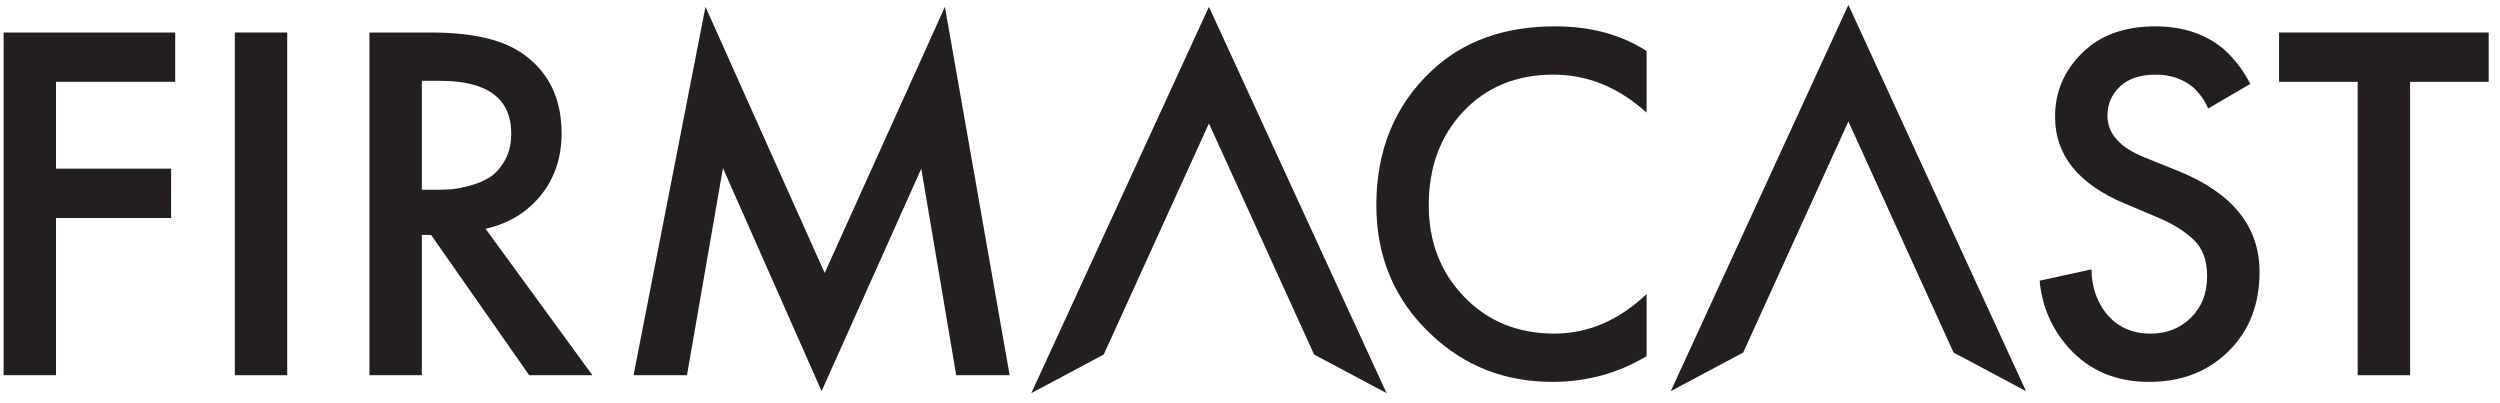
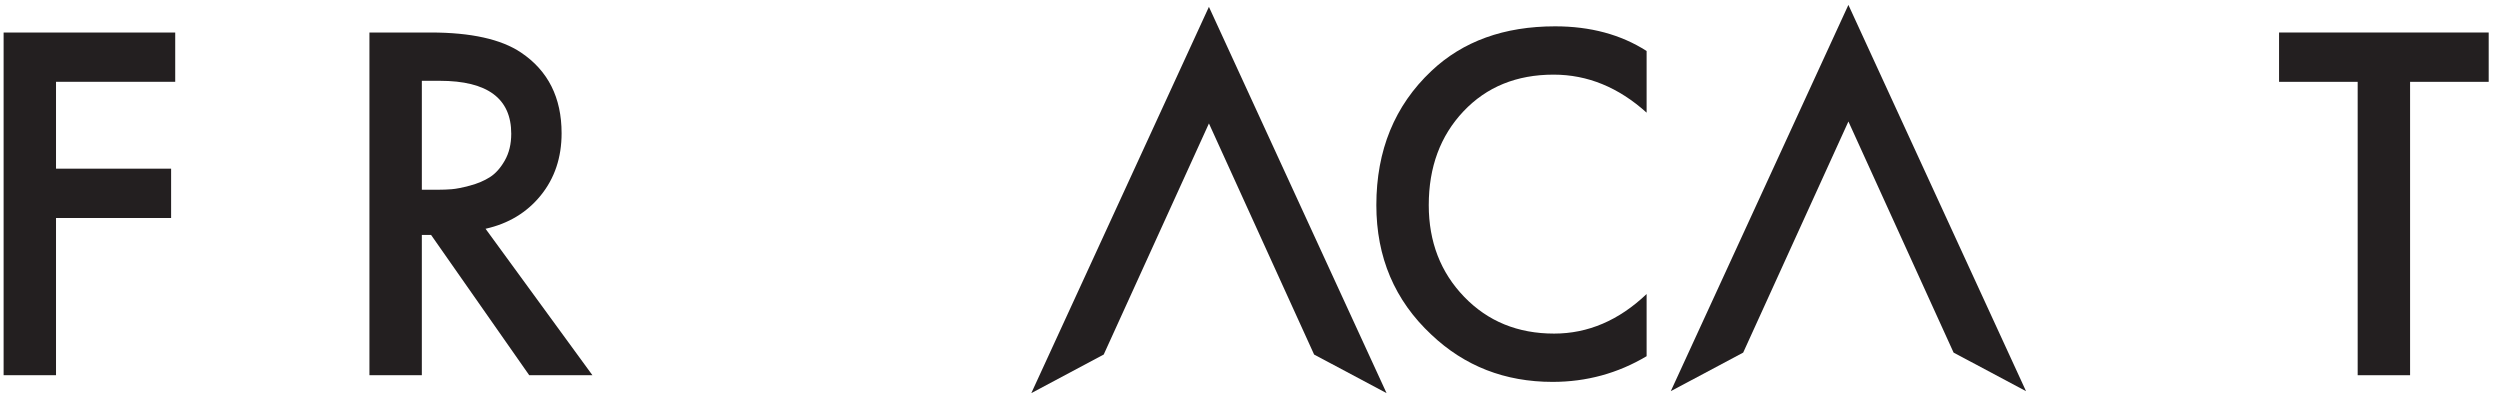
<svg xmlns="http://www.w3.org/2000/svg" xmlns:ns1="http://www.serif.com/" width="100%" height="100%" viewBox="0 0 484 78" version="1.1" xml:space="preserve" style="fill-rule:evenodd;clip-rule:evenodd;stroke-linejoin:round;stroke-miterlimit:2;">
-   <rect id="Page-1" ns1:id="Page 1" x="0" y="0" width="483.186" height="77.649" style="fill:none;" />
  <g id="Layer-1" ns1:id="Layer 1">
    <g>
      <path d="M33.922,6.293l0,9.549l-23.078,0l0,16.811l22.282,0l0,9.549l-22.282,0l0,30.439l-10.146,0l0,-66.349l33.224,0Z" style="fill:#231f20;fill-rule:nonzero;" />
-       <rect x="45.461" y="6.293" width="10.146" height="66.349" style="fill:#231f20;fill-rule:nonzero;" />
      <path d="M71.523,6.293l11.837,0c7.825,0 13.661,1.293 17.507,3.879c5.239,3.515 7.858,8.721 7.858,15.617c0,4.708 -1.343,8.721 -4.029,12.036c-2.686,3.316 -6.25,5.471 -10.693,6.466l20.691,28.35l-12.235,0l-19,-27.156l-1.791,0l0,27.156l-10.146,0l0,-66.349Zm10.146,9.351l0,21.088l3.183,0c0.862,0 1.724,-0.033 2.586,-0.099c0.862,-0.066 2.039,-0.298 3.531,-0.696c1.492,-0.398 2.785,-0.945 3.879,-1.641c1.094,-0.696 2.056,-1.774 2.885,-3.233c0.829,-1.459 1.243,-3.183 1.243,-5.173c0,-6.831 -4.609,-10.246 -13.827,-10.246l-3.482,0Z" style="fill:#231f20;fill-rule:nonzero;" />
-       <path d="M132.998,72.643l-10.345,0l13.926,-71.323l23.078,51.527l23.277,-51.527l12.534,71.323l-10.345,0l-6.764,-39.989l-19.298,43.072l-19.099,-43.172l-6.963,40.088Z" style="fill:#231f20;fill-rule:nonzero;" />
      <path d="M234.049,1.332l0,-0.013l0,0.004l-0.004,-0.004l0,0.013l-34.383,74.775l14.017,-7.467l20.371,-44.742l20.362,44.742l14.025,7.467l-34.387,-74.775Z" style="fill:#231f20;fill-rule:nonzero;" />
      <path d="M318.784,9.874l0,11.937c-5.438,-4.907 -11.44,-7.361 -18.005,-7.361c-7.162,0 -12.981,2.371 -17.458,7.112c-4.476,4.742 -6.714,10.793 -6.714,18.154c0,7.096 2.288,13.015 6.864,17.756c4.576,4.742 10.378,7.112 17.408,7.112c6.565,0 12.534,-2.553 17.905,-7.659l0,12.036c-5.571,3.316 -11.638,4.974 -18.204,4.974c-9.218,0 -17.043,-3.051 -23.476,-9.152c-7.096,-6.632 -10.644,-14.987 -10.644,-25.067c0,-10.611 3.548,-19.265 10.644,-25.963c6.101,-5.769 14.092,-8.654 23.973,-8.654c6.831,0 12.733,1.592 17.706,4.775Z" style="fill:#231f20;fill-rule:nonzero;" />
-       <path d="M357.847,0.951l0,-0.013l0,0.004l-0.004,-0.004l0,0.013l-34.383,74.775l14.017,-7.467l20.371,-44.742l20.363,44.742l14.025,7.467l-34.387,-74.775Z" style="fill:#231f20;fill-rule:nonzero;" />
-       <path d="M435.656,16.241l-8.157,4.775c-0.663,-1.592 -1.658,-2.984 -2.984,-4.178c-1.989,-1.592 -4.377,-2.387 -7.162,-2.387c-2.984,0 -5.289,0.763 -6.913,2.288c-1.625,1.525 -2.437,3.415 -2.437,5.67c0,3.448 2.387,6.134 7.162,8.057l6.665,2.686c10.412,4.244 15.617,10.743 15.617,19.497c0,6.3 -2.006,11.423 -6.018,15.369c-4.012,3.946 -9.135,5.919 -15.369,5.919c-6.433,0 -11.638,-2.222 -15.617,-6.665c-3.249,-3.647 -5.106,-7.958 -5.571,-12.932l10.047,-2.188c0,3.183 0.928,6.002 2.785,8.455c2.122,2.653 5.007,3.979 8.654,3.979c3.117,0 5.72,-1.028 7.809,-3.084c2.089,-2.056 3.133,-4.742 3.133,-8.057c0,-3.051 -0.879,-5.405 -2.636,-7.063c-1.757,-1.658 -4.062,-3.084 -6.913,-4.277l-6.366,-2.686c-9.019,-3.78 -13.528,-9.384 -13.528,-16.811c0,-4.775 1.741,-8.886 5.222,-12.335c3.482,-3.448 8.207,-5.173 14.175,-5.173c5.372,0 9.815,1.492 13.33,4.476c2.056,1.857 3.747,4.078 5.073,6.665Z" style="fill:#231f20;fill-rule:nonzero;" />
+       <path d="M357.847,0.951l0,-0.013l0,0.004l0,0.013l-34.383,74.775l14.017,-7.467l20.371,-44.742l20.363,44.742l14.025,7.467l-34.387,-74.775Z" style="fill:#231f20;fill-rule:nonzero;" />
      <path d="M481.812,15.843l-15.22,0l0,56.8l-10.146,0l0,-56.8l-15.22,0l0,-9.549l40.585,0l0,9.549Z" style="fill:#231f20;fill-rule:nonzero;" />
    </g>
  </g>
</svg>